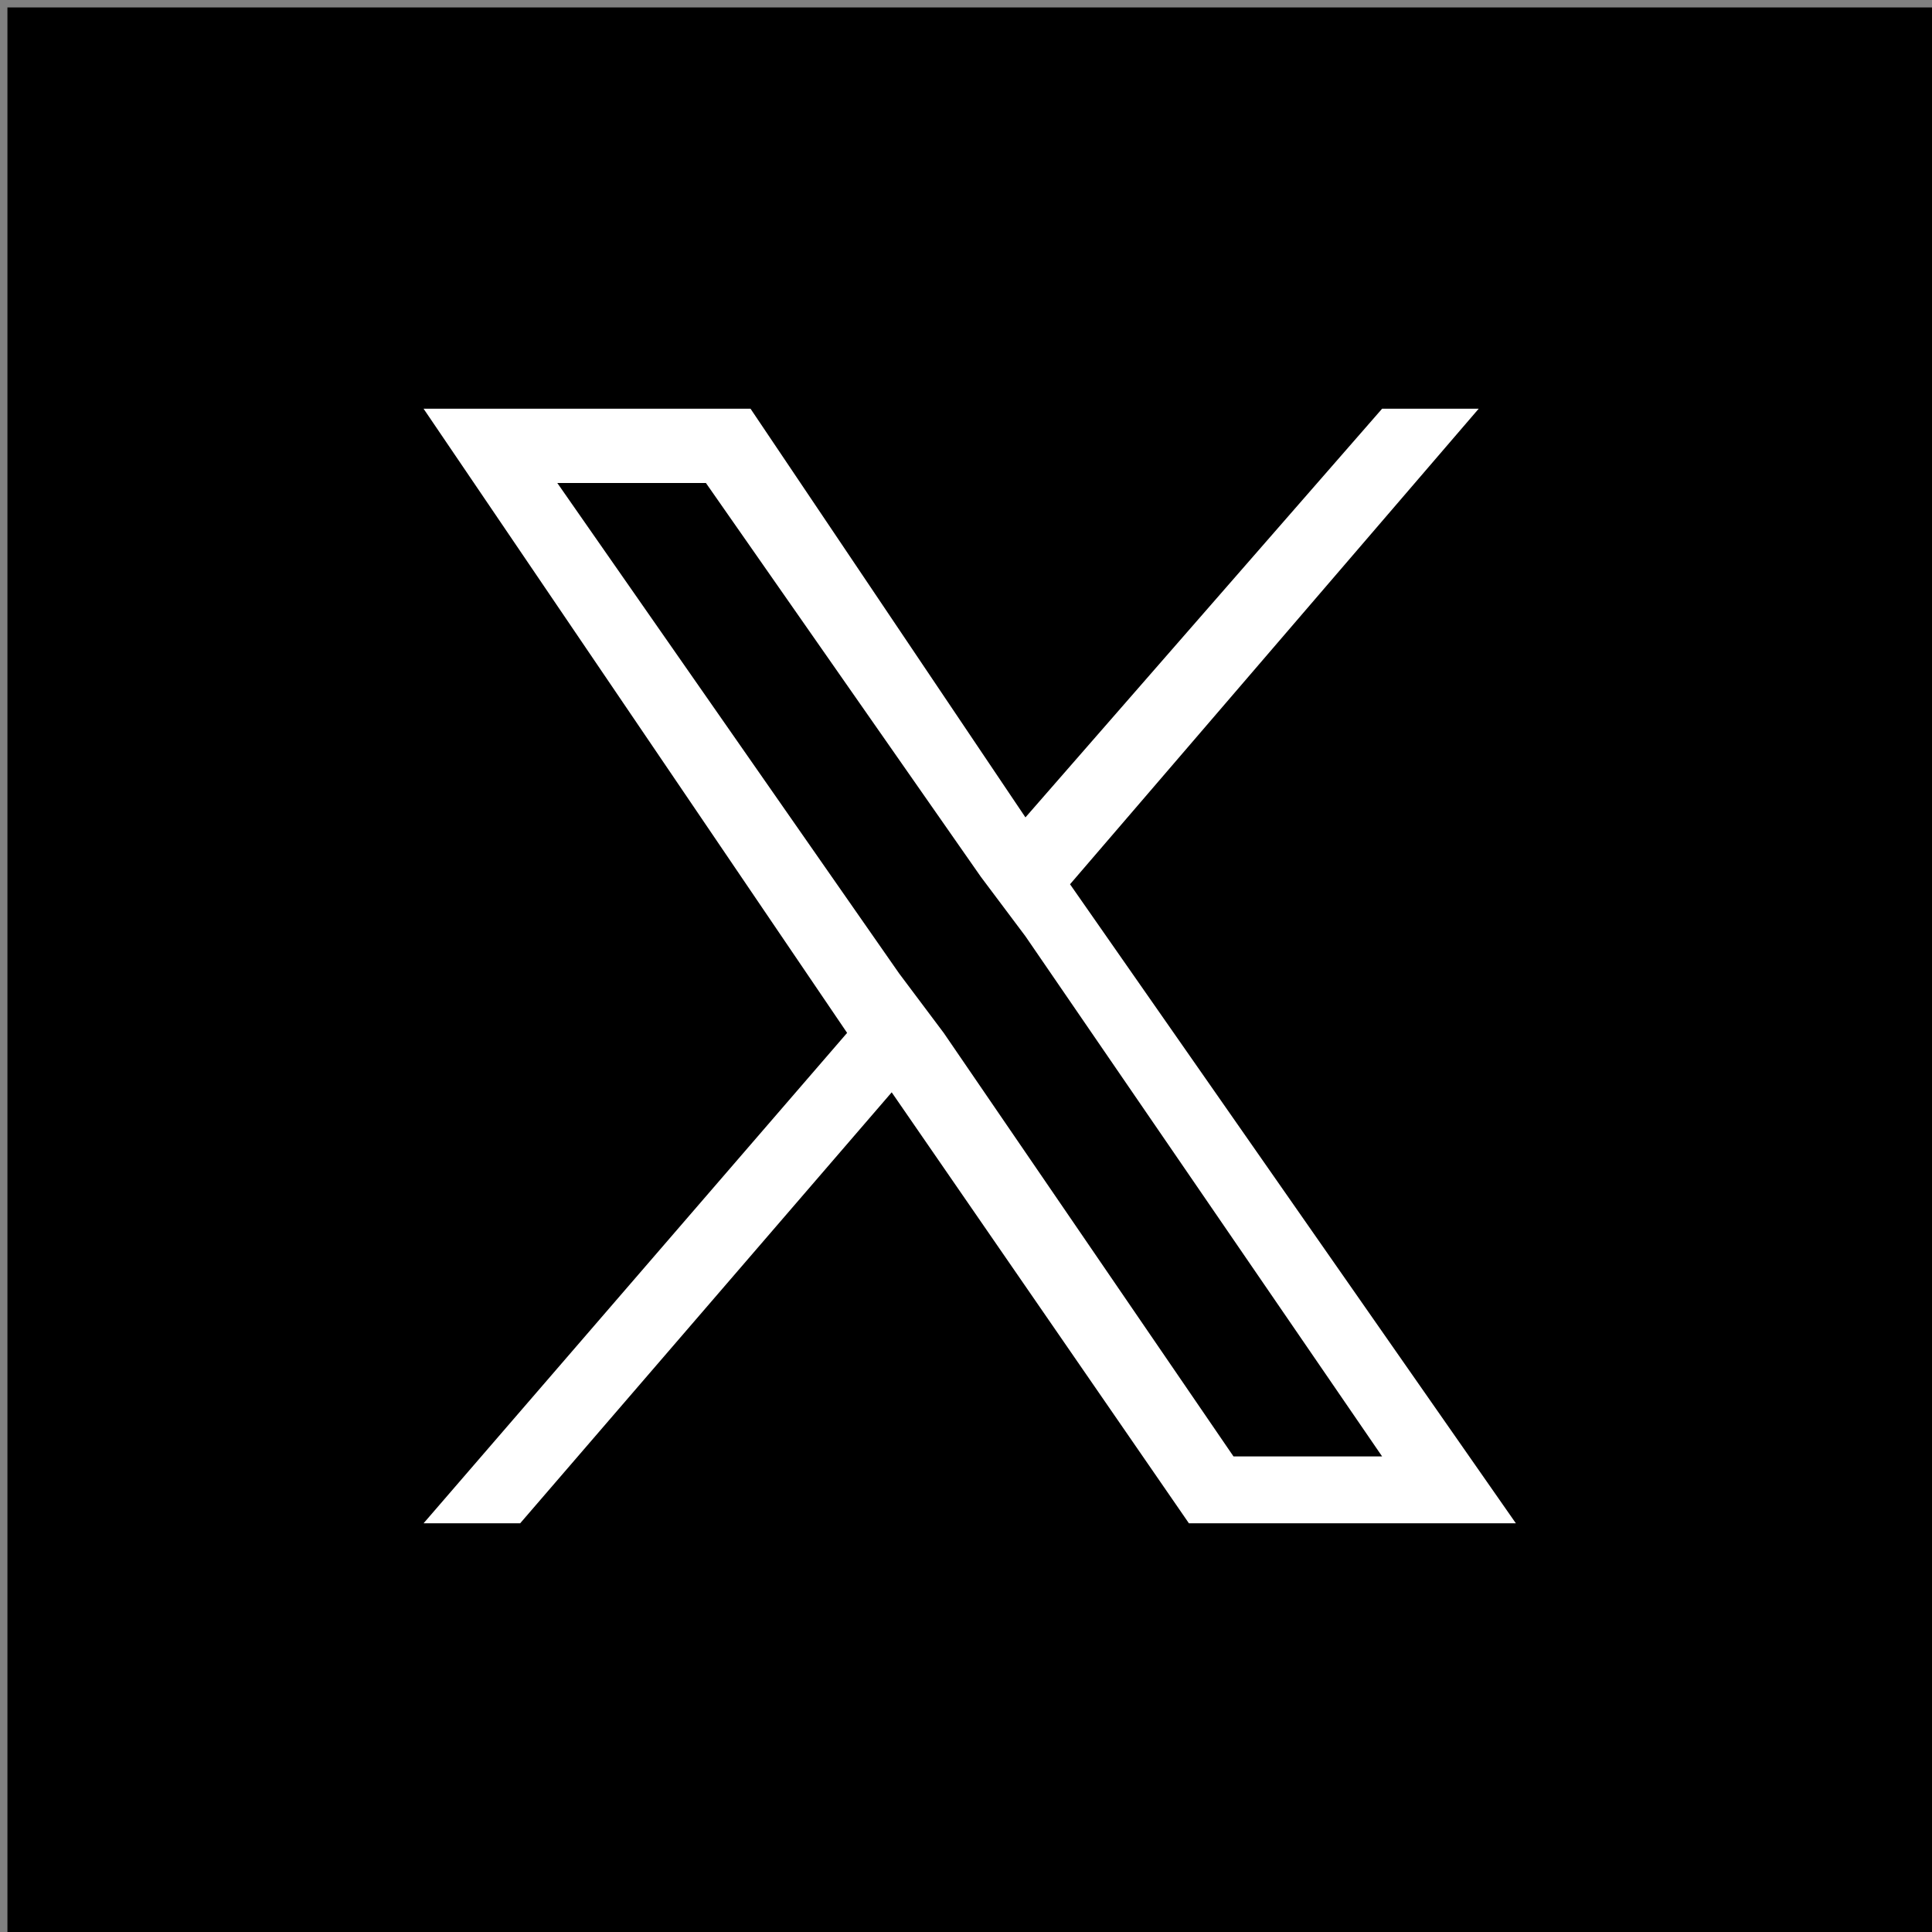
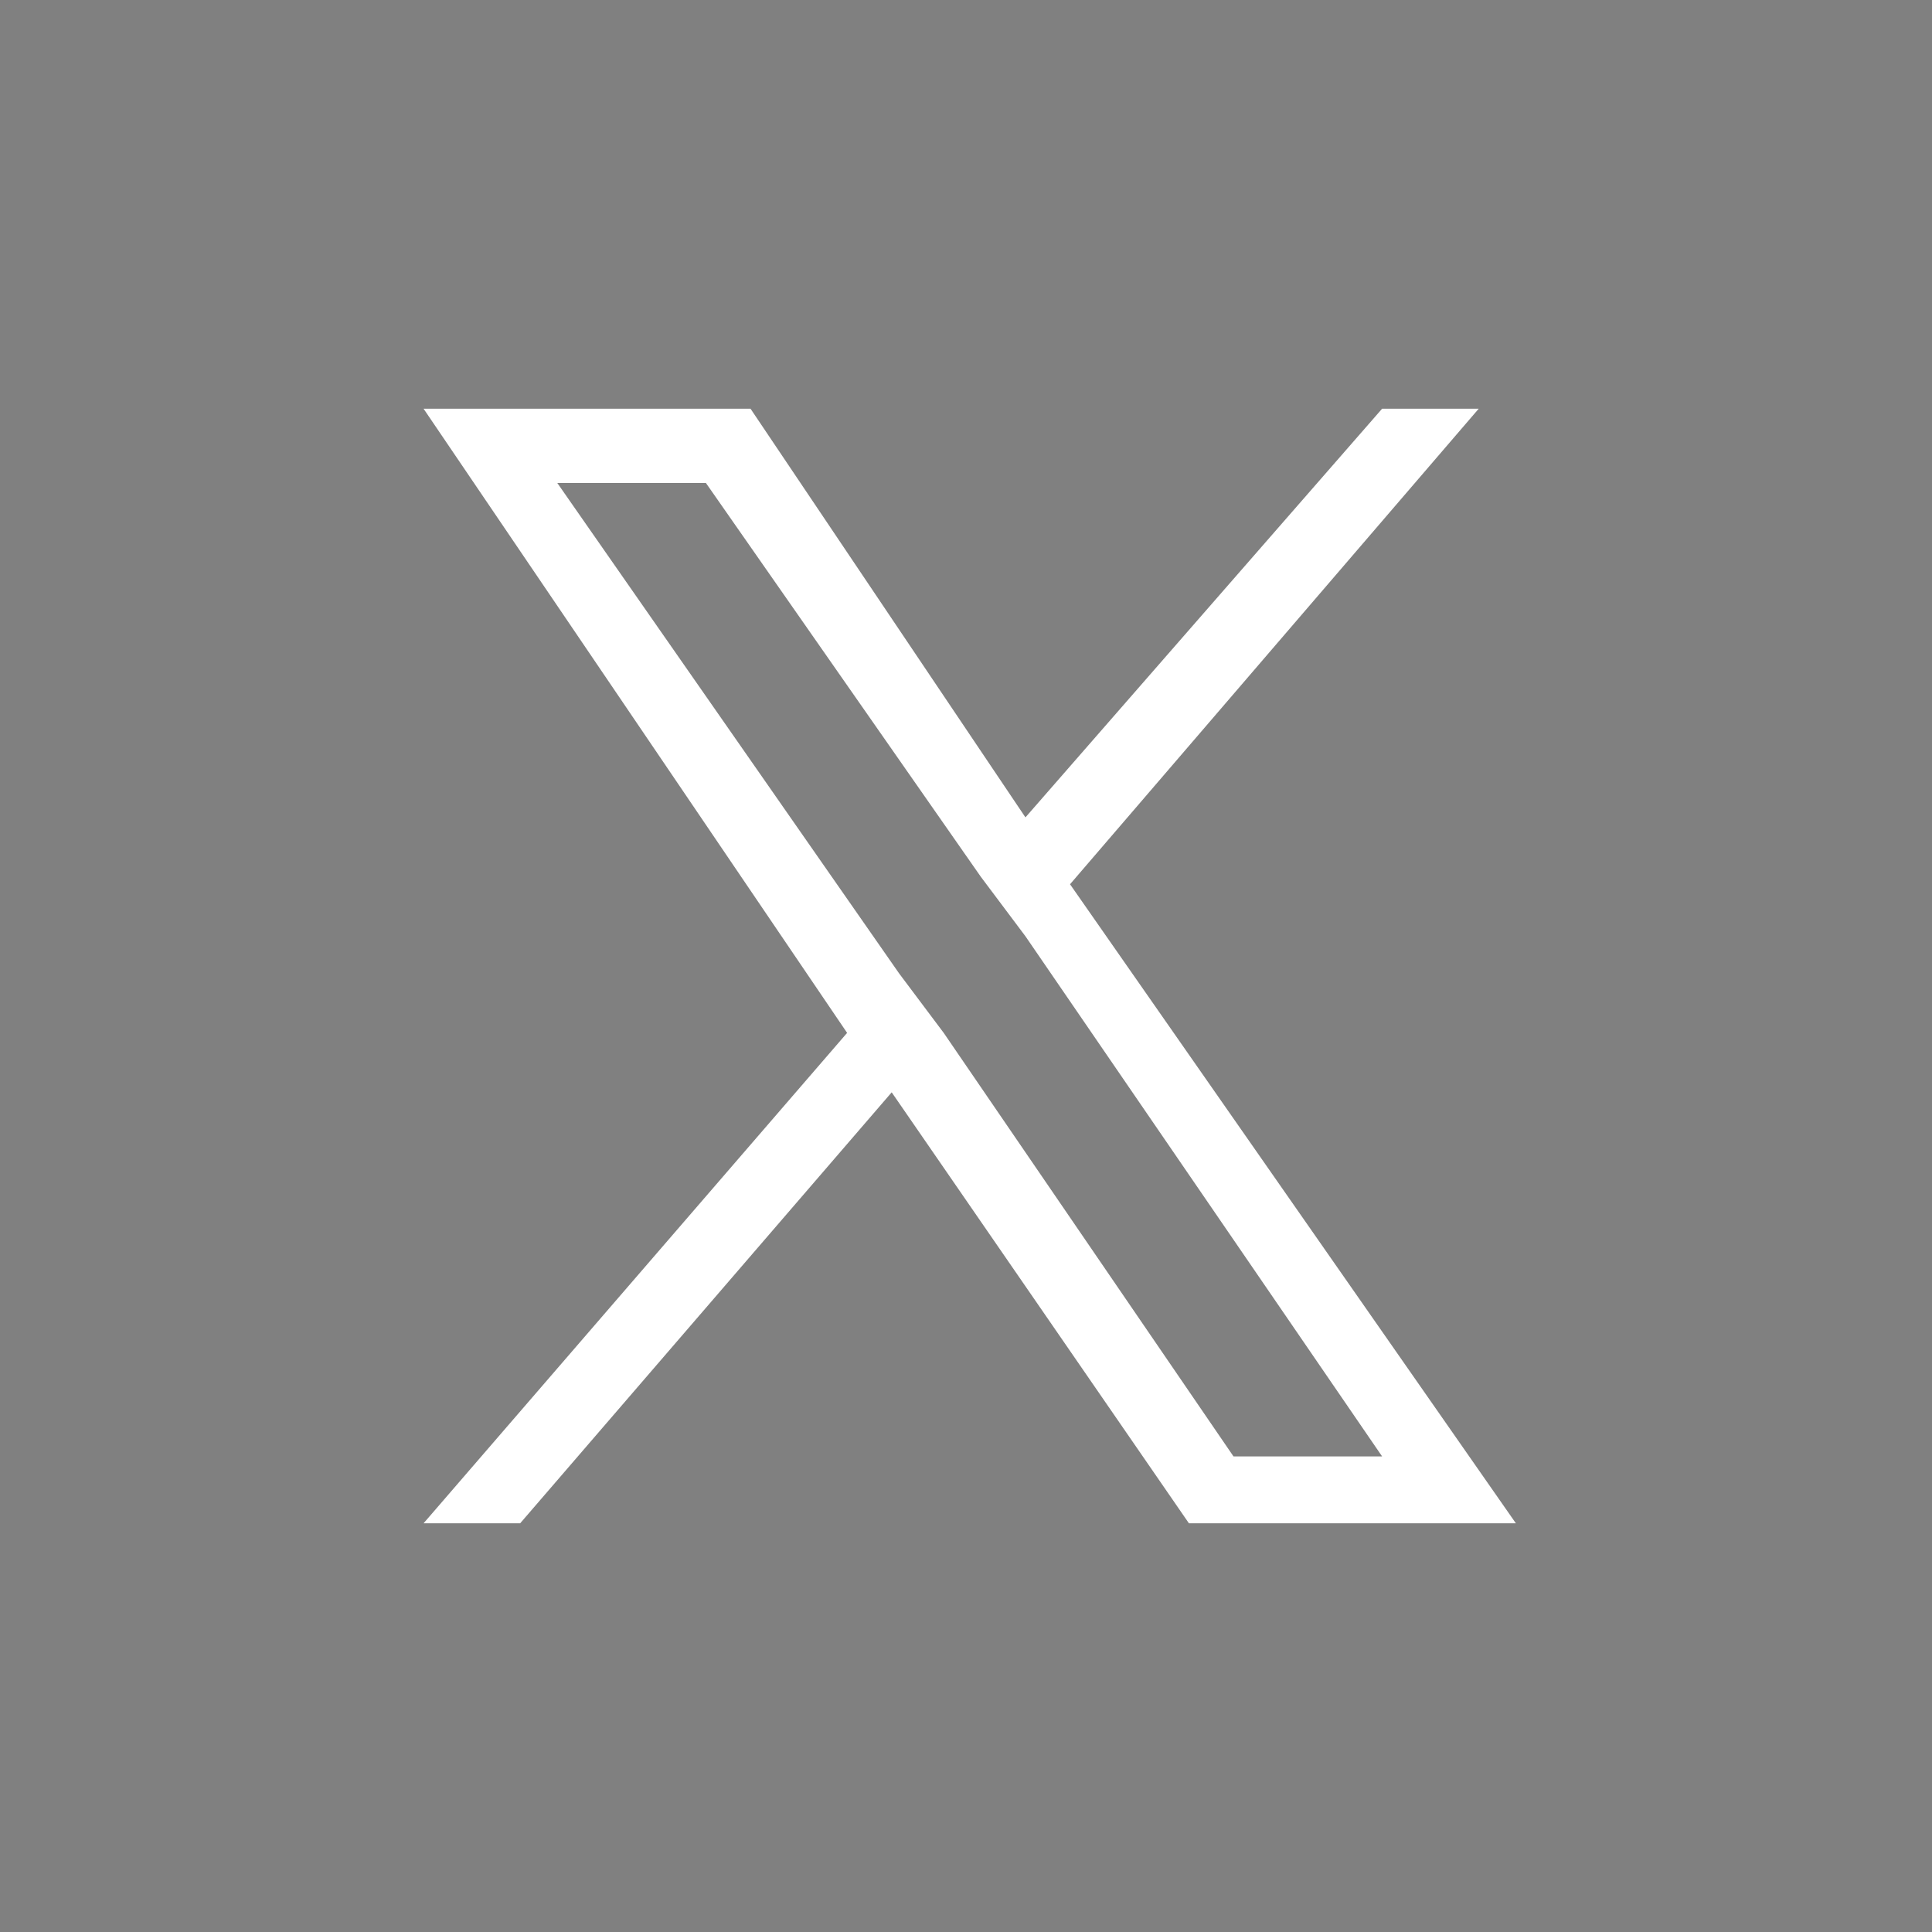
<svg xmlns="http://www.w3.org/2000/svg" version="1.1" id="icon_insta" x="0px" y="0px" viewBox="0 0 26 26" style="enable-background:new 0 0 26 26;" xml:space="preserve">
  <rect x="0" y="0" width="26" height="26" fill="#808080" stroke="none" />
  <style type="text/css">
	.st0{fill:#FFFFFF;}
</style>
-   <rect x="0.1" y="0.1" width="26" height="26" />
  <path class="st0" d="M14.4,11.9l5.5-6.4h-1.3L13.8,11l-3.7-5.5H5.7l5.7,8.4l-5.7,6.6H7l5-5.8l4,5.8h4.4L14.4,11.9L14.4,11.9z   M12.7,13.9l-0.6-0.8L7.5,6.5h2l3.7,5.3l0.6,0.8l4.8,7h-2L12.7,13.9L12.7,13.9z" />
</svg>